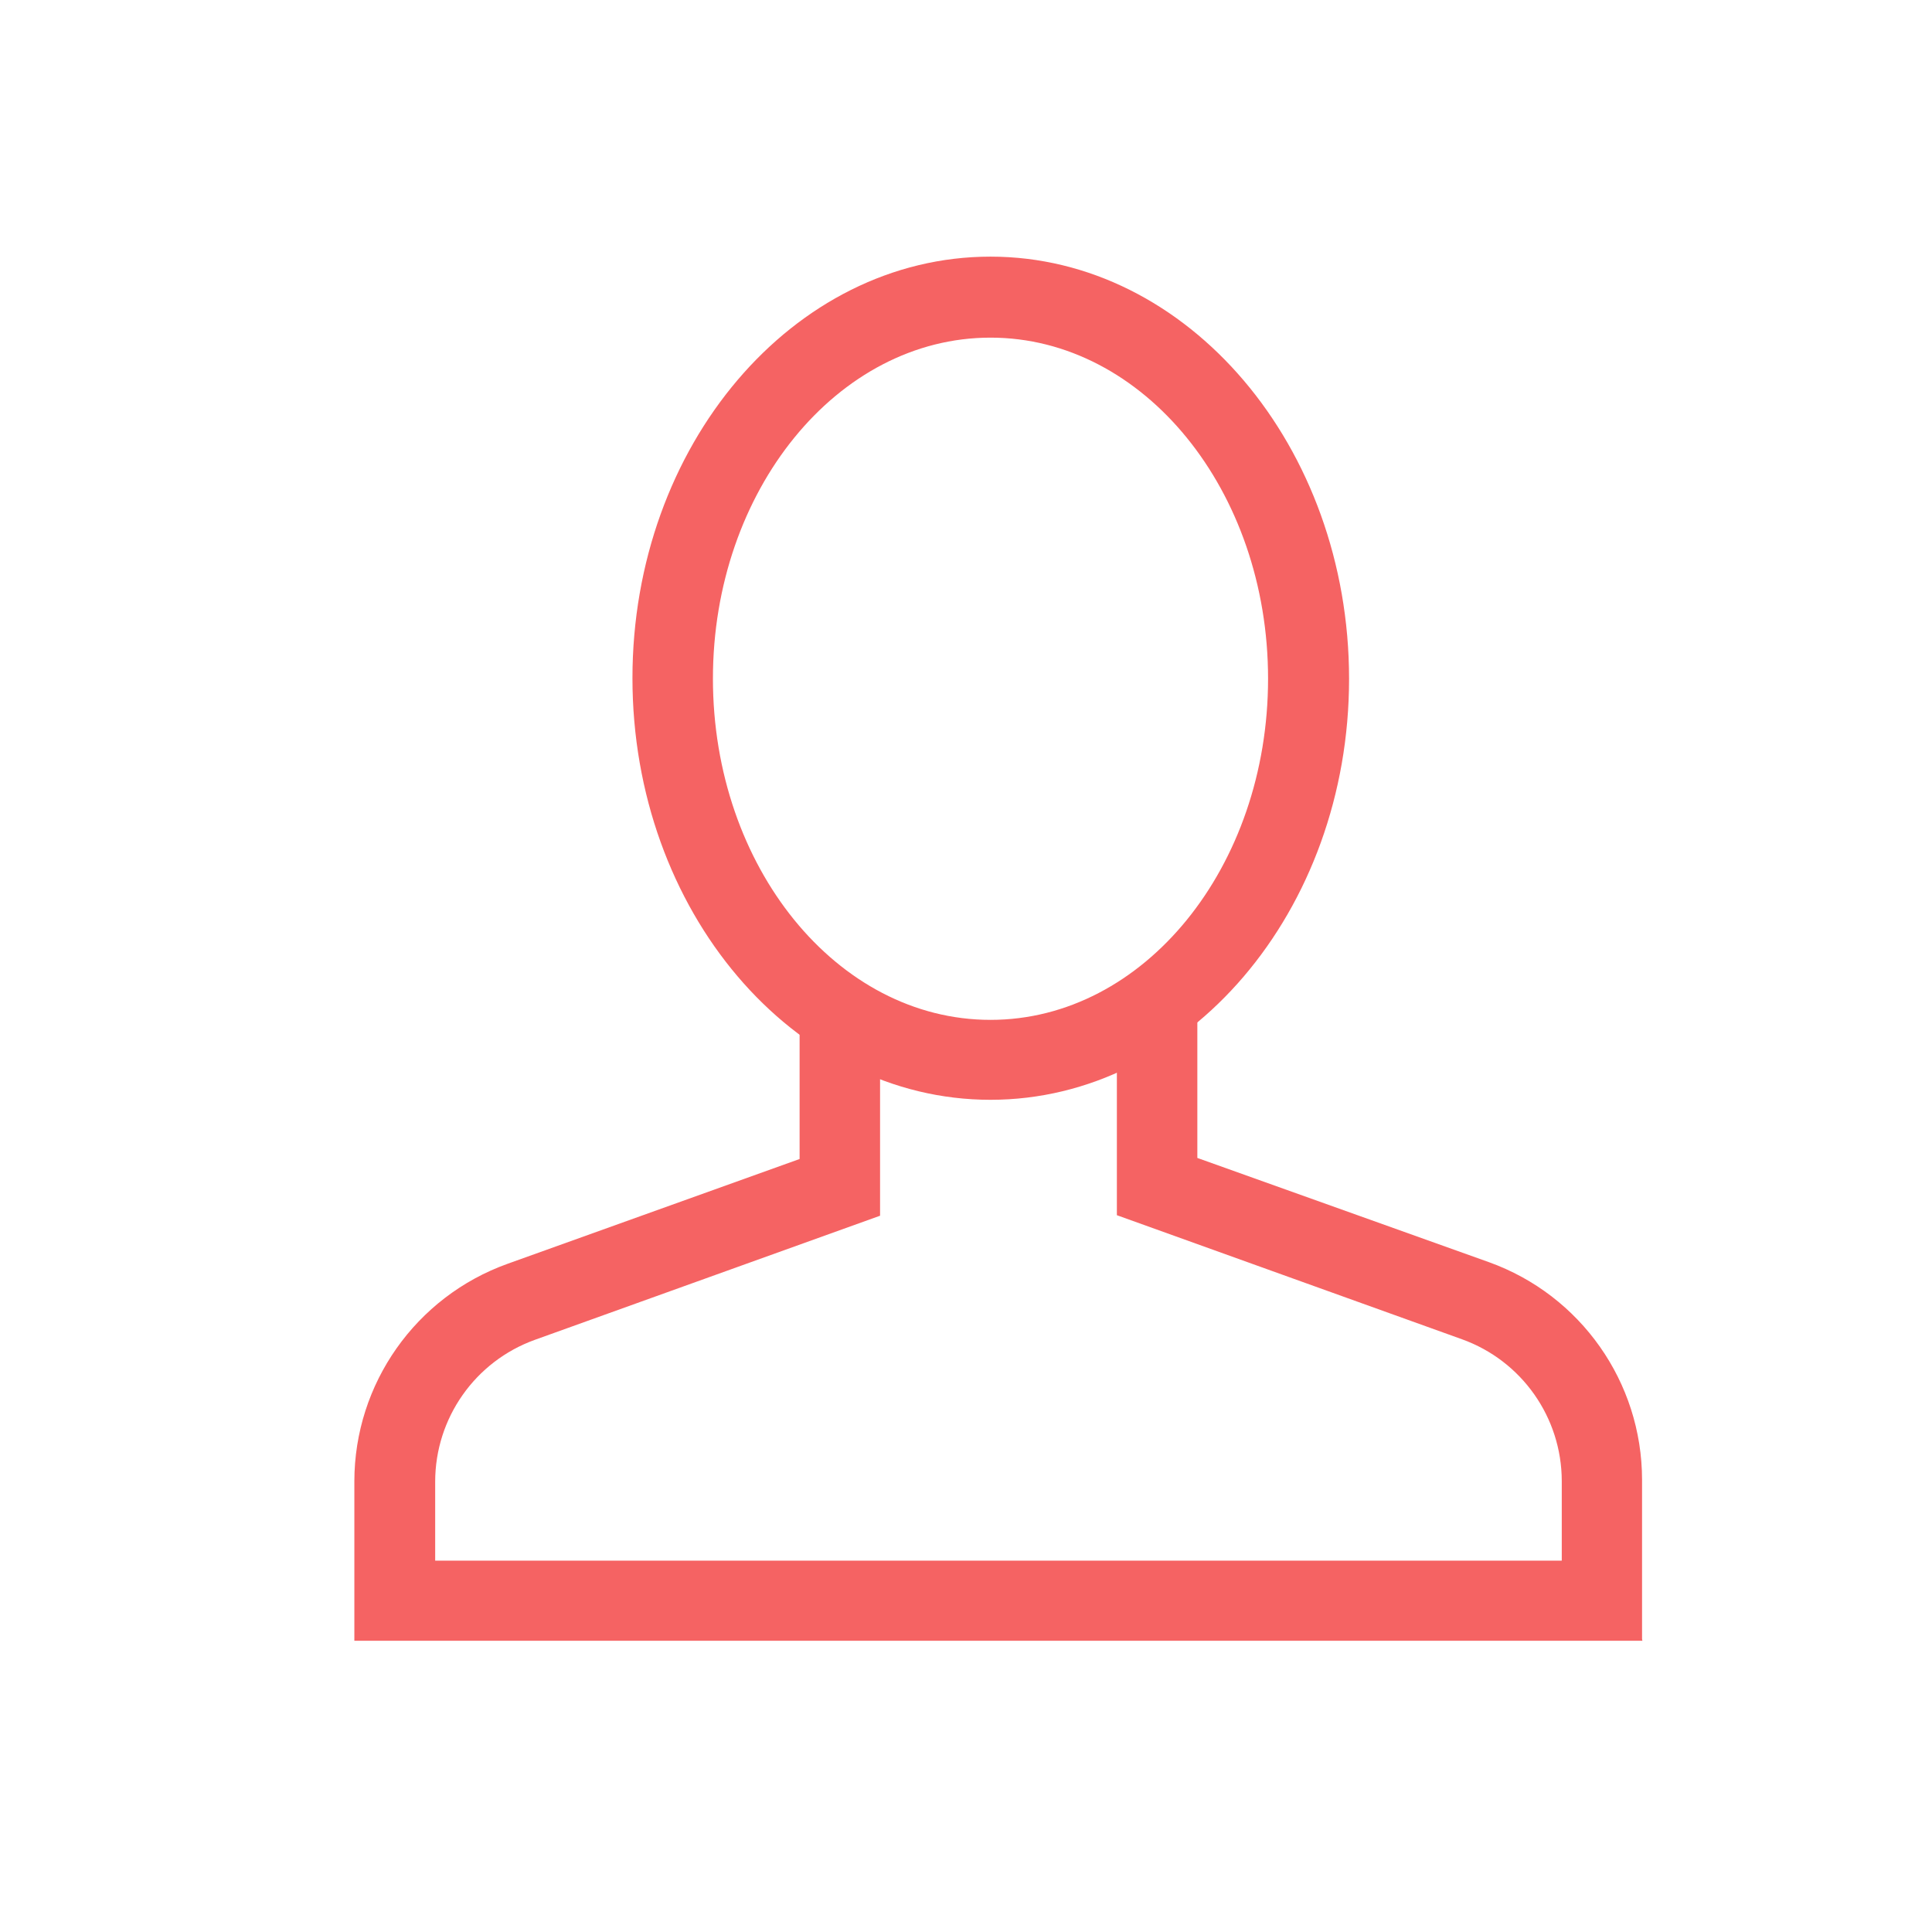
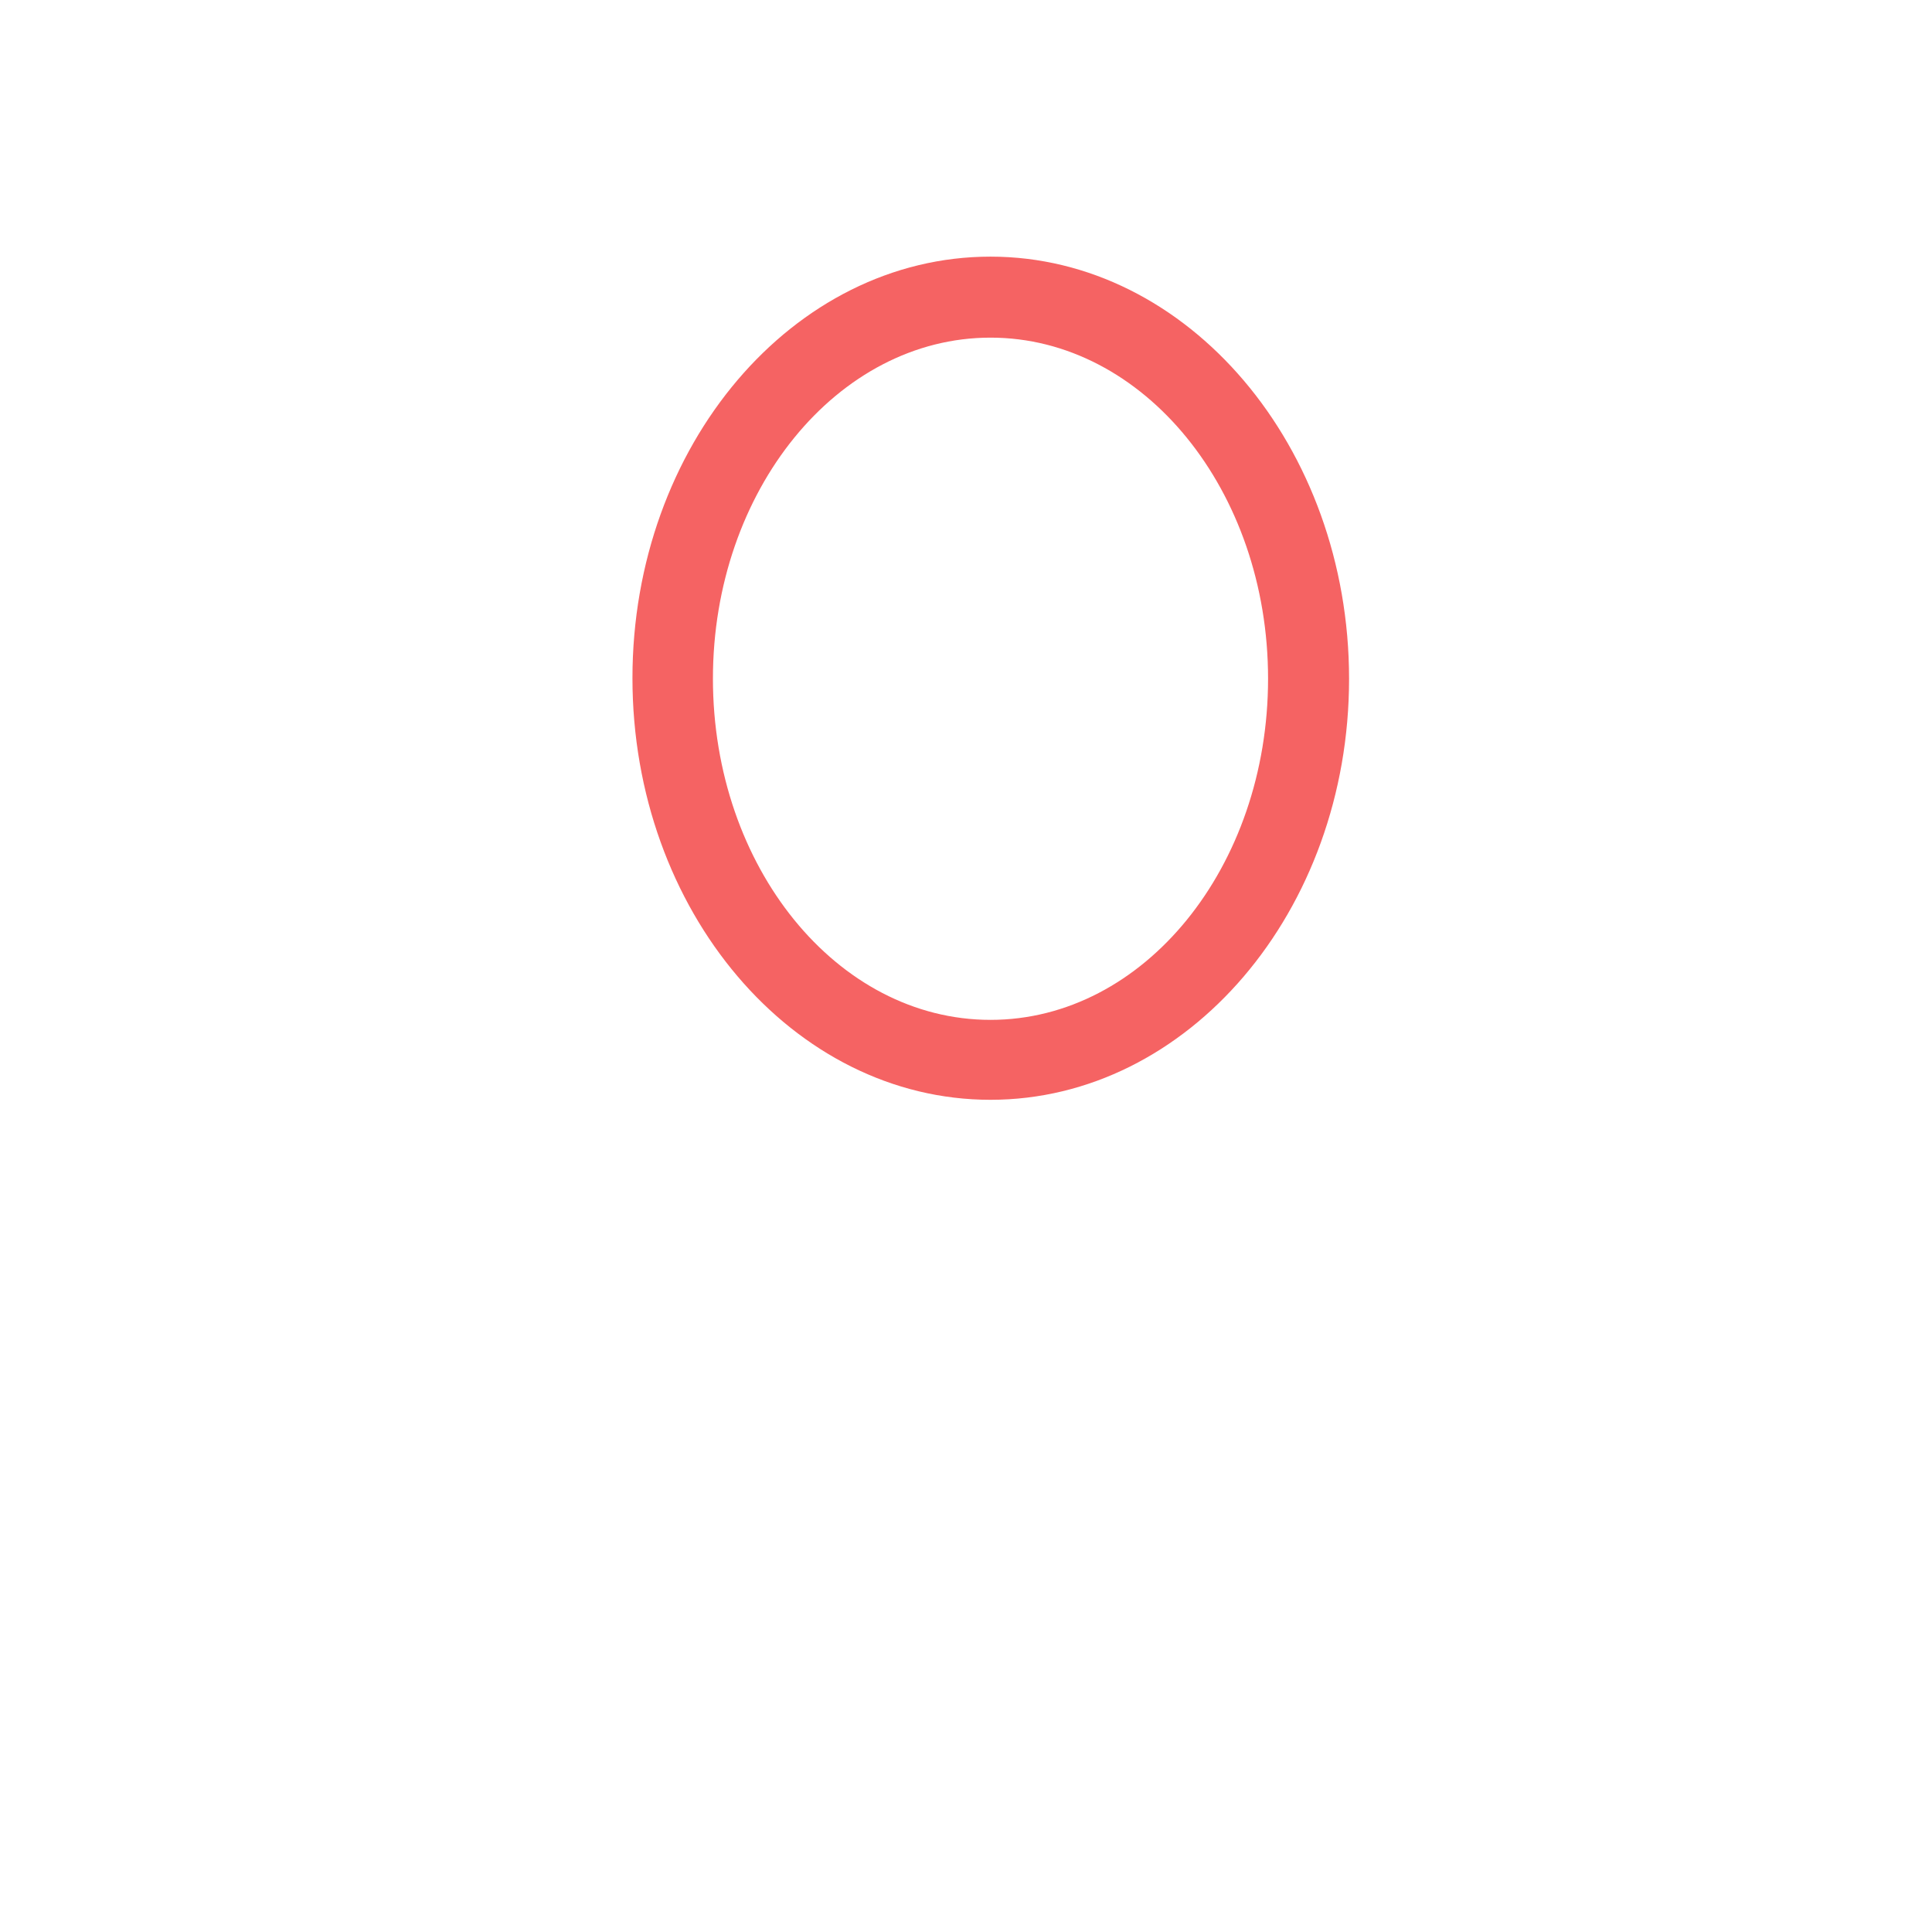
<svg xmlns="http://www.w3.org/2000/svg" id="Layer_1" data-name="Layer 1" width="109" height="109" viewBox="0 0 109 109">
  <defs>
    <style>.cls-1{fill:#f56363}</style>
  </defs>
  <title>support-icon</title>
  <g id="Expanded">
-     <path class="cls-1" d="M 92.662 92.569 L 19.992 92.569 L 19.992 83.569 C 19.998 78.064 23.459 73.156 28.642 71.299 L 45.112 65.389 L 45.112 57.239 L 49.652 57.239 L 49.652 68.589 L 30.182 75.589 C 26.807 76.803 24.555 80.003 24.552 83.589 L 24.552 88.049 L 88.112 88.049 L 88.112 83.559 C 88.108 79.973 85.857 76.773 82.482 75.559 L 63.012 68.559 L 63.012 56.559 L 67.552 56.559 L 67.552 65.329 L 84.002 71.209 C 89.18 73.069 92.636 77.977 92.642 83.479 L 92.642 92.479 L 92.662 92.569 Z" style="fill: rgb(245, 99, 99);" />
    <path class="cls-1" d="M 55.882 62.049 C 44.742 62.049 35.682 51.379 35.682 38.259 C 35.682 25.139 44.742 14.479 55.882 14.479 C 67.022 14.479 76.112 25.189 76.112 38.299 C 76.112 51.409 67.012 62.049 55.882 62.049 Z M 55.882 19.049 C 47.252 19.049 40.222 27.679 40.222 38.289 C 40.222 48.899 47.222 57.539 55.882 57.539 C 64.542 57.539 71.542 48.909 71.542 38.289 C 71.542 27.669 64.512 19.049 55.882 19.049 Z" style="fill: rgb(245, 99, 99);" />
  </g>
</svg>